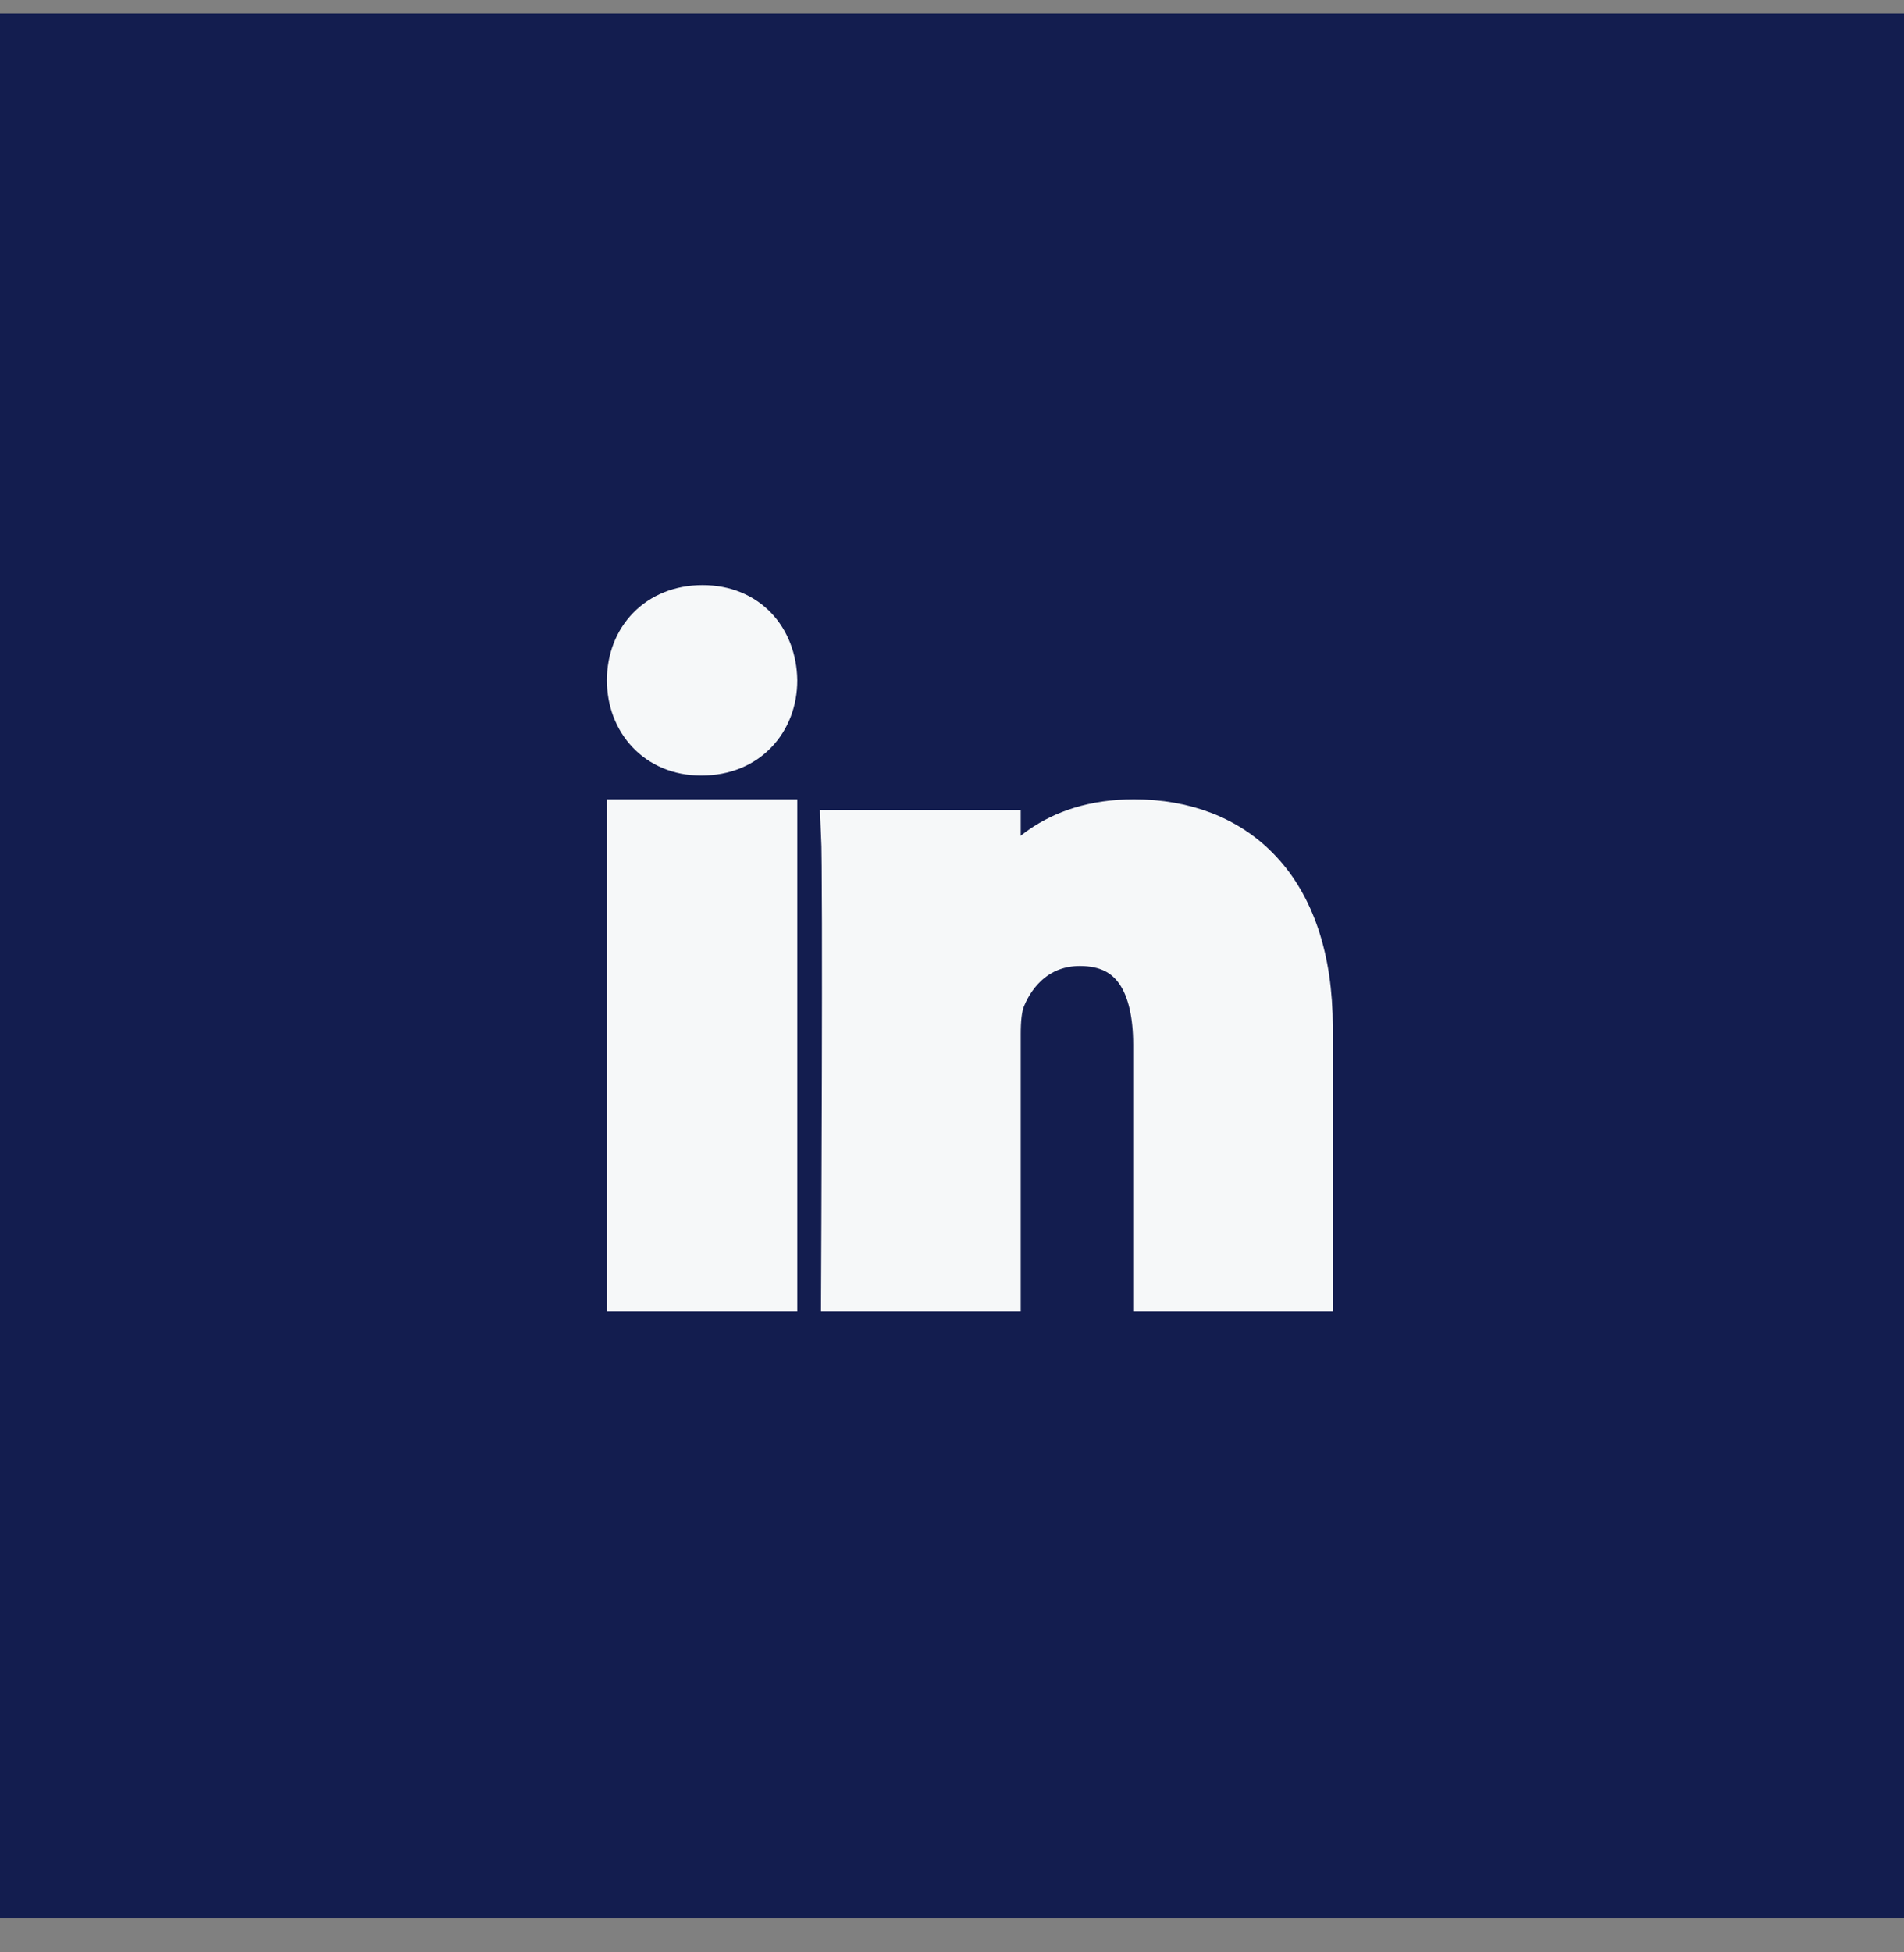
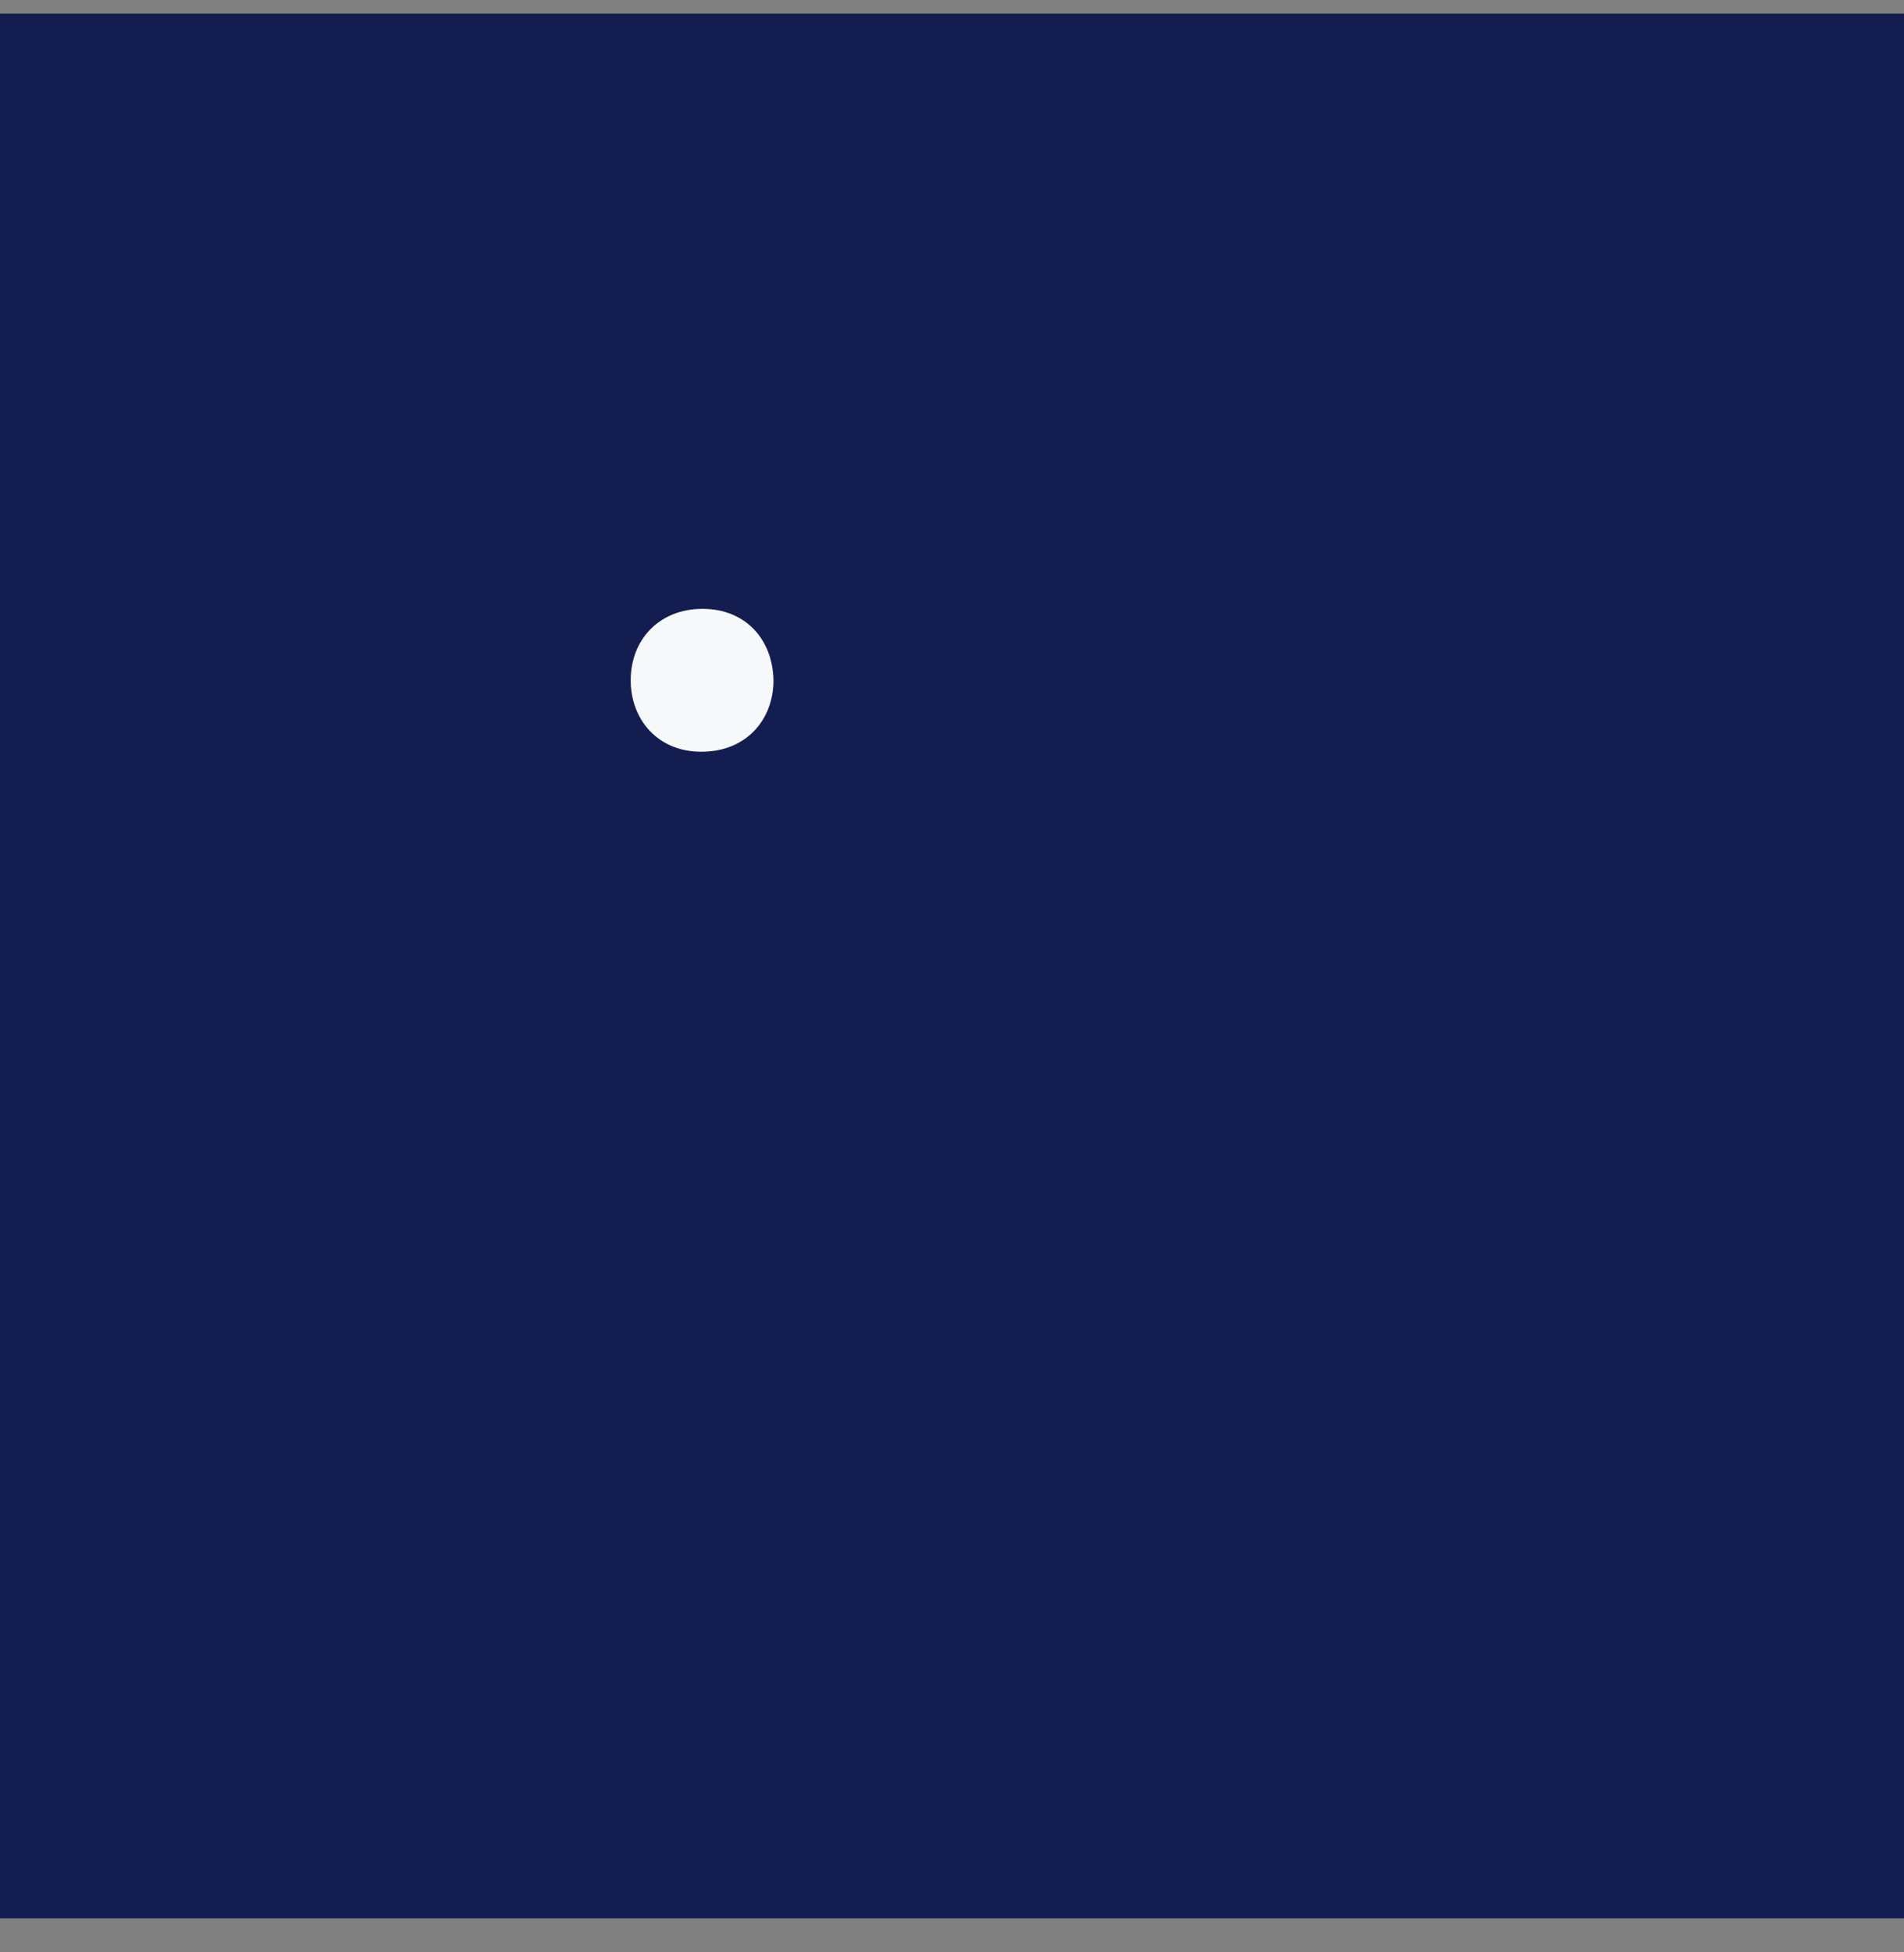
<svg xmlns="http://www.w3.org/2000/svg" width="40" height="41" viewBox="0 0 40 41" fill="none">
  <rect x="0" y="0" width="40" height="41" fill="#808080" stroke="none" />
  <rect width="40" height="40" transform="translate(0 0.286)" fill="#131D4F" />
-   <path fill-rule="evenodd" clip-rule="evenodd" d="M16.25 17.286H13.25V27.036H16.25V17.286Z" fill="#F6F8F9" />
  <path fill-rule="evenodd" clip-rule="evenodd" d="M16.25 14.286C16.233 13.435 15.671 12.786 14.759 12.786C13.846 12.786 13.25 13.435 13.25 14.286C13.25 15.119 13.829 15.786 14.724 15.786H14.741C15.671 15.786 16.25 15.119 16.25 14.286Z" fill="#F6F8F9" />
-   <path fill-rule="evenodd" clip-rule="evenodd" d="M27.5 21.574C27.5 18.648 25.924 17.286 23.823 17.286C22.127 17.286 21.368 18.211 20.944 18.86V17.51H17.75C17.792 18.404 17.75 27.036 17.75 27.036H20.944V21.716C20.944 21.431 20.965 21.147 21.049 20.944C21.28 20.375 21.806 19.786 22.688 19.786C23.844 19.786 24.306 20.659 24.306 21.94V27.036H27.5L27.5 21.574Z" fill="#F6F8F9" />
-   <path fill-rule="evenodd" clip-rule="evenodd" d="M16.25 17.286H13.25V27.036H16.25V17.286Z" stroke="#F6F8F9" />
-   <path fill-rule="evenodd" clip-rule="evenodd" d="M16.25 14.286C16.233 13.435 15.671 12.786 14.759 12.786C13.846 12.786 13.25 13.435 13.25 14.286C13.25 15.119 13.829 15.786 14.724 15.786H14.741C15.671 15.786 16.25 15.119 16.25 14.286Z" stroke="#F6F8F9" />
-   <path fill-rule="evenodd" clip-rule="evenodd" d="M27.5 21.574C27.5 18.648 25.924 17.286 23.823 17.286C22.127 17.286 21.368 18.211 20.944 18.86V17.51H17.75C17.792 18.404 17.75 27.036 17.75 27.036H20.944V21.716C20.944 21.431 20.965 21.147 21.049 20.944C21.28 20.375 21.806 19.786 22.688 19.786C23.844 19.786 24.306 20.659 24.306 21.94V27.036H27.5L27.5 21.574Z" stroke="#F6F8F9" />
</svg>